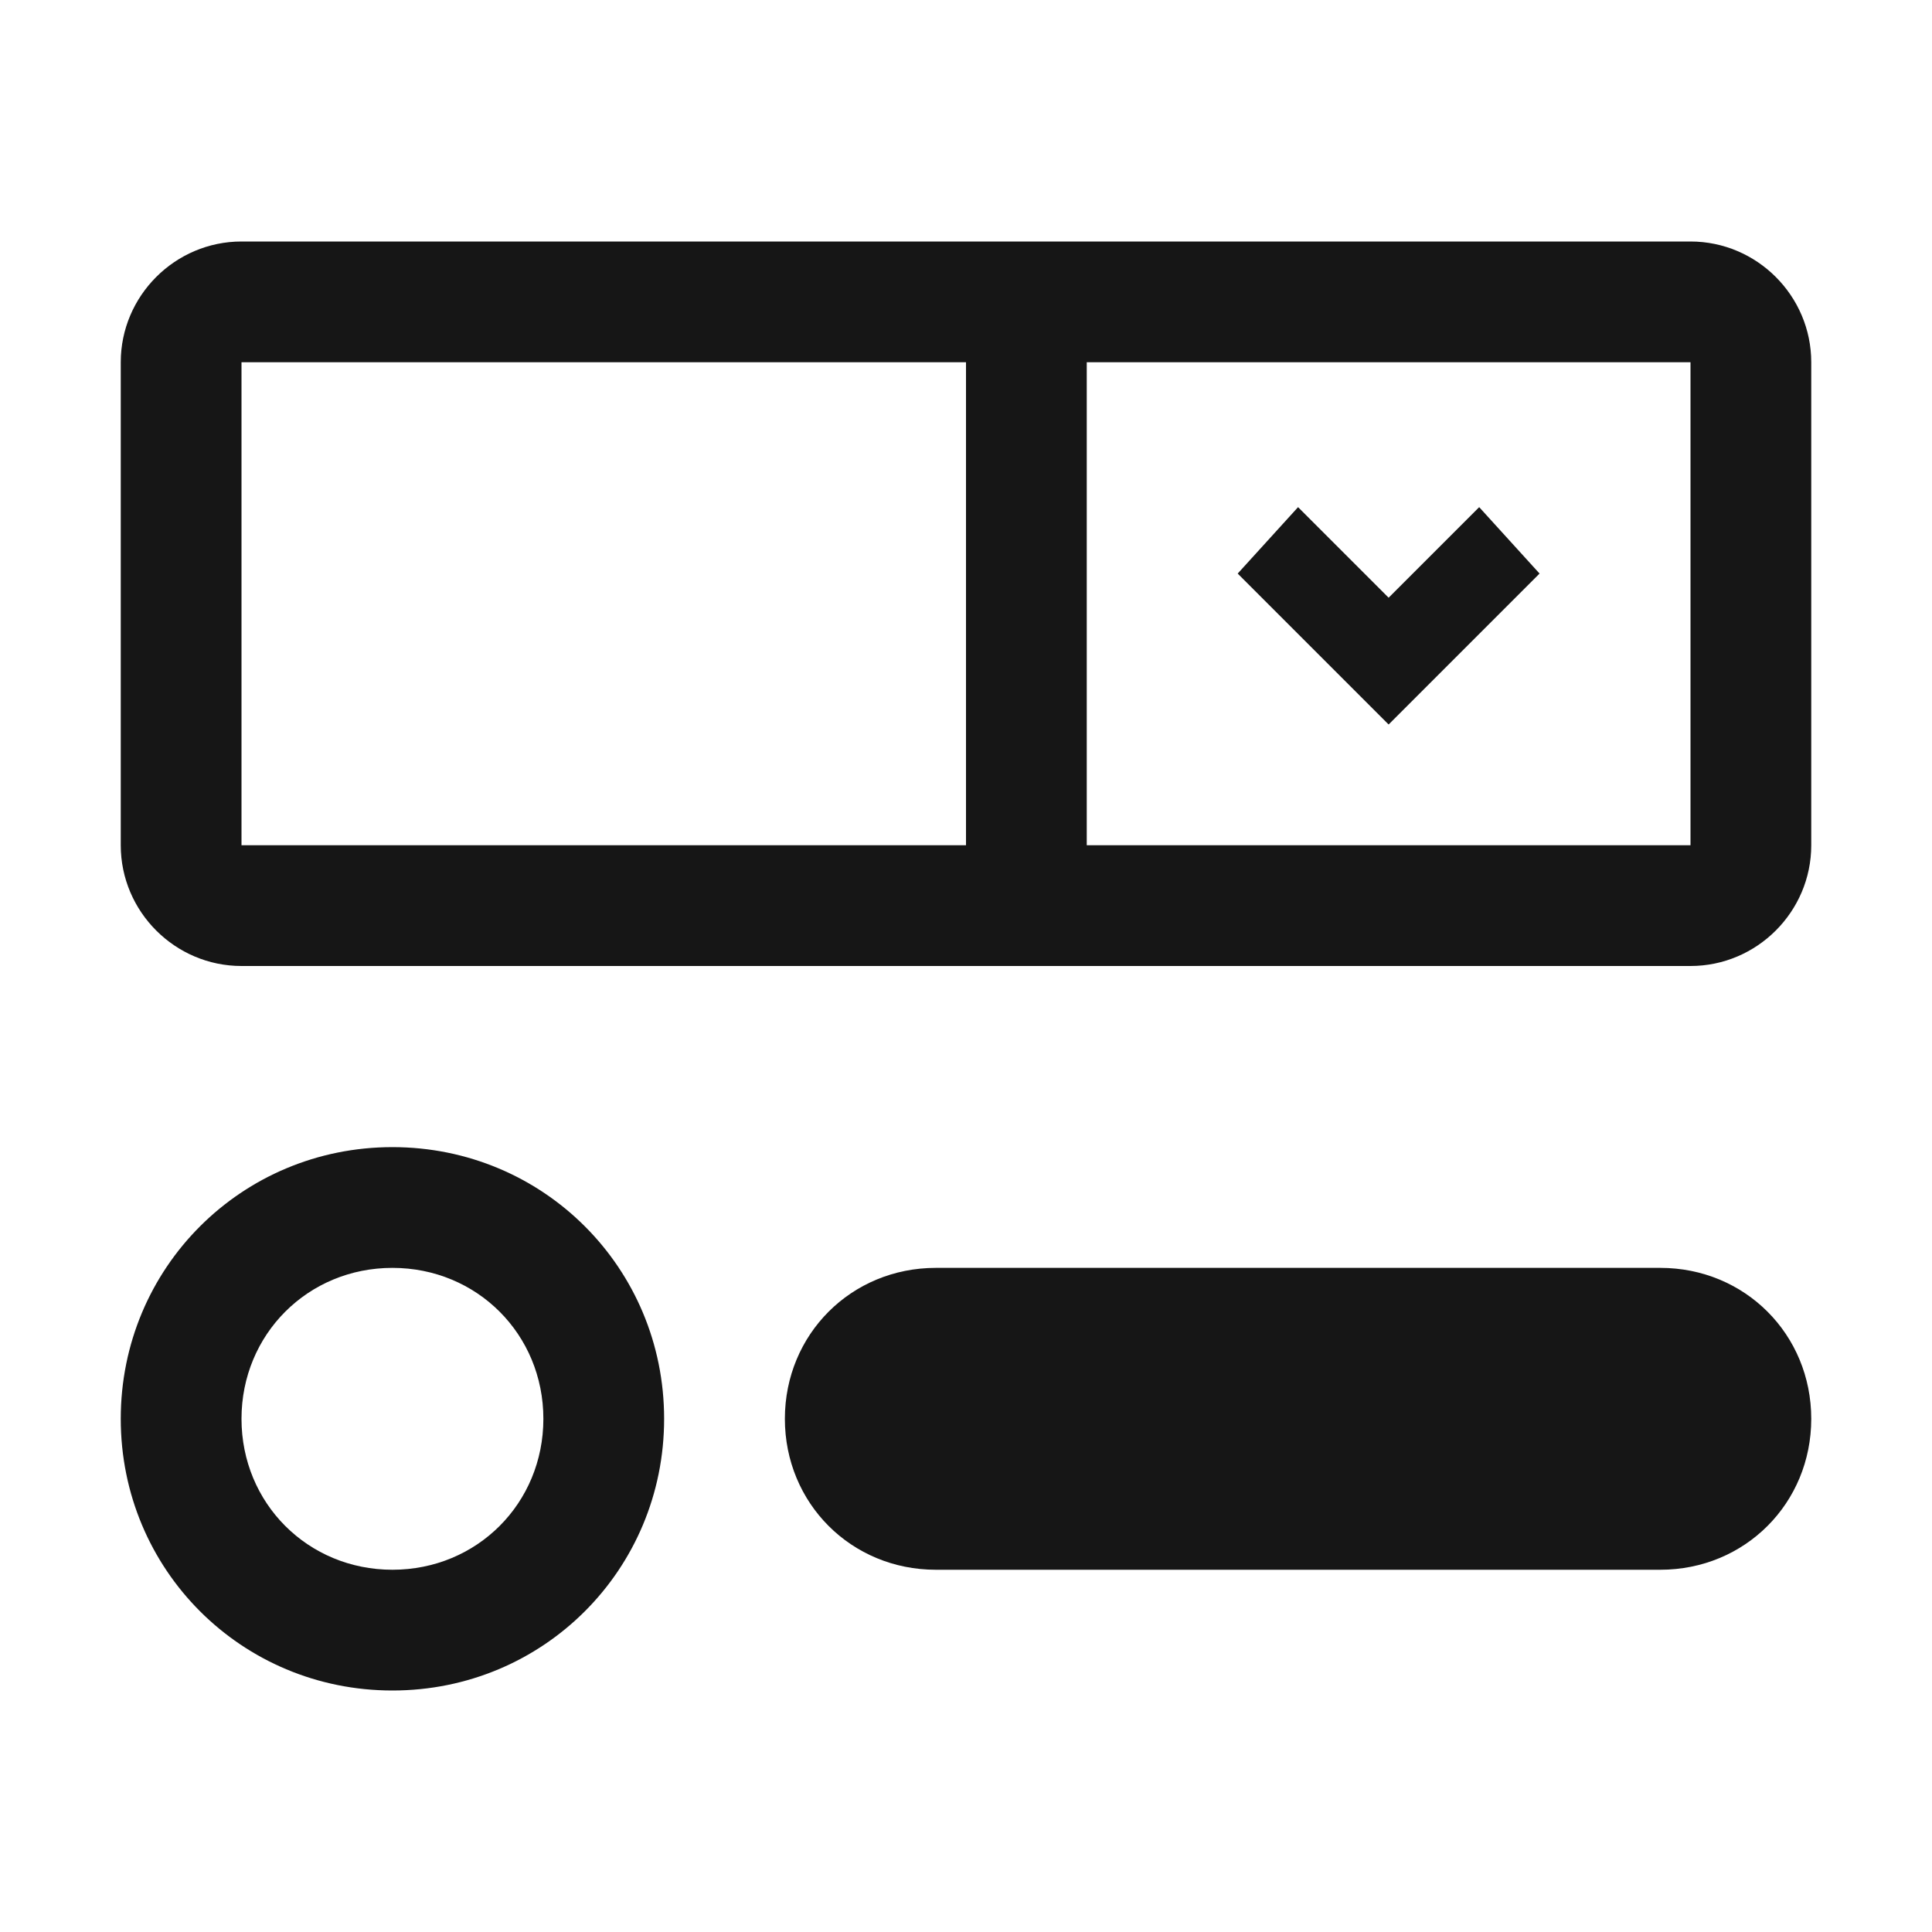
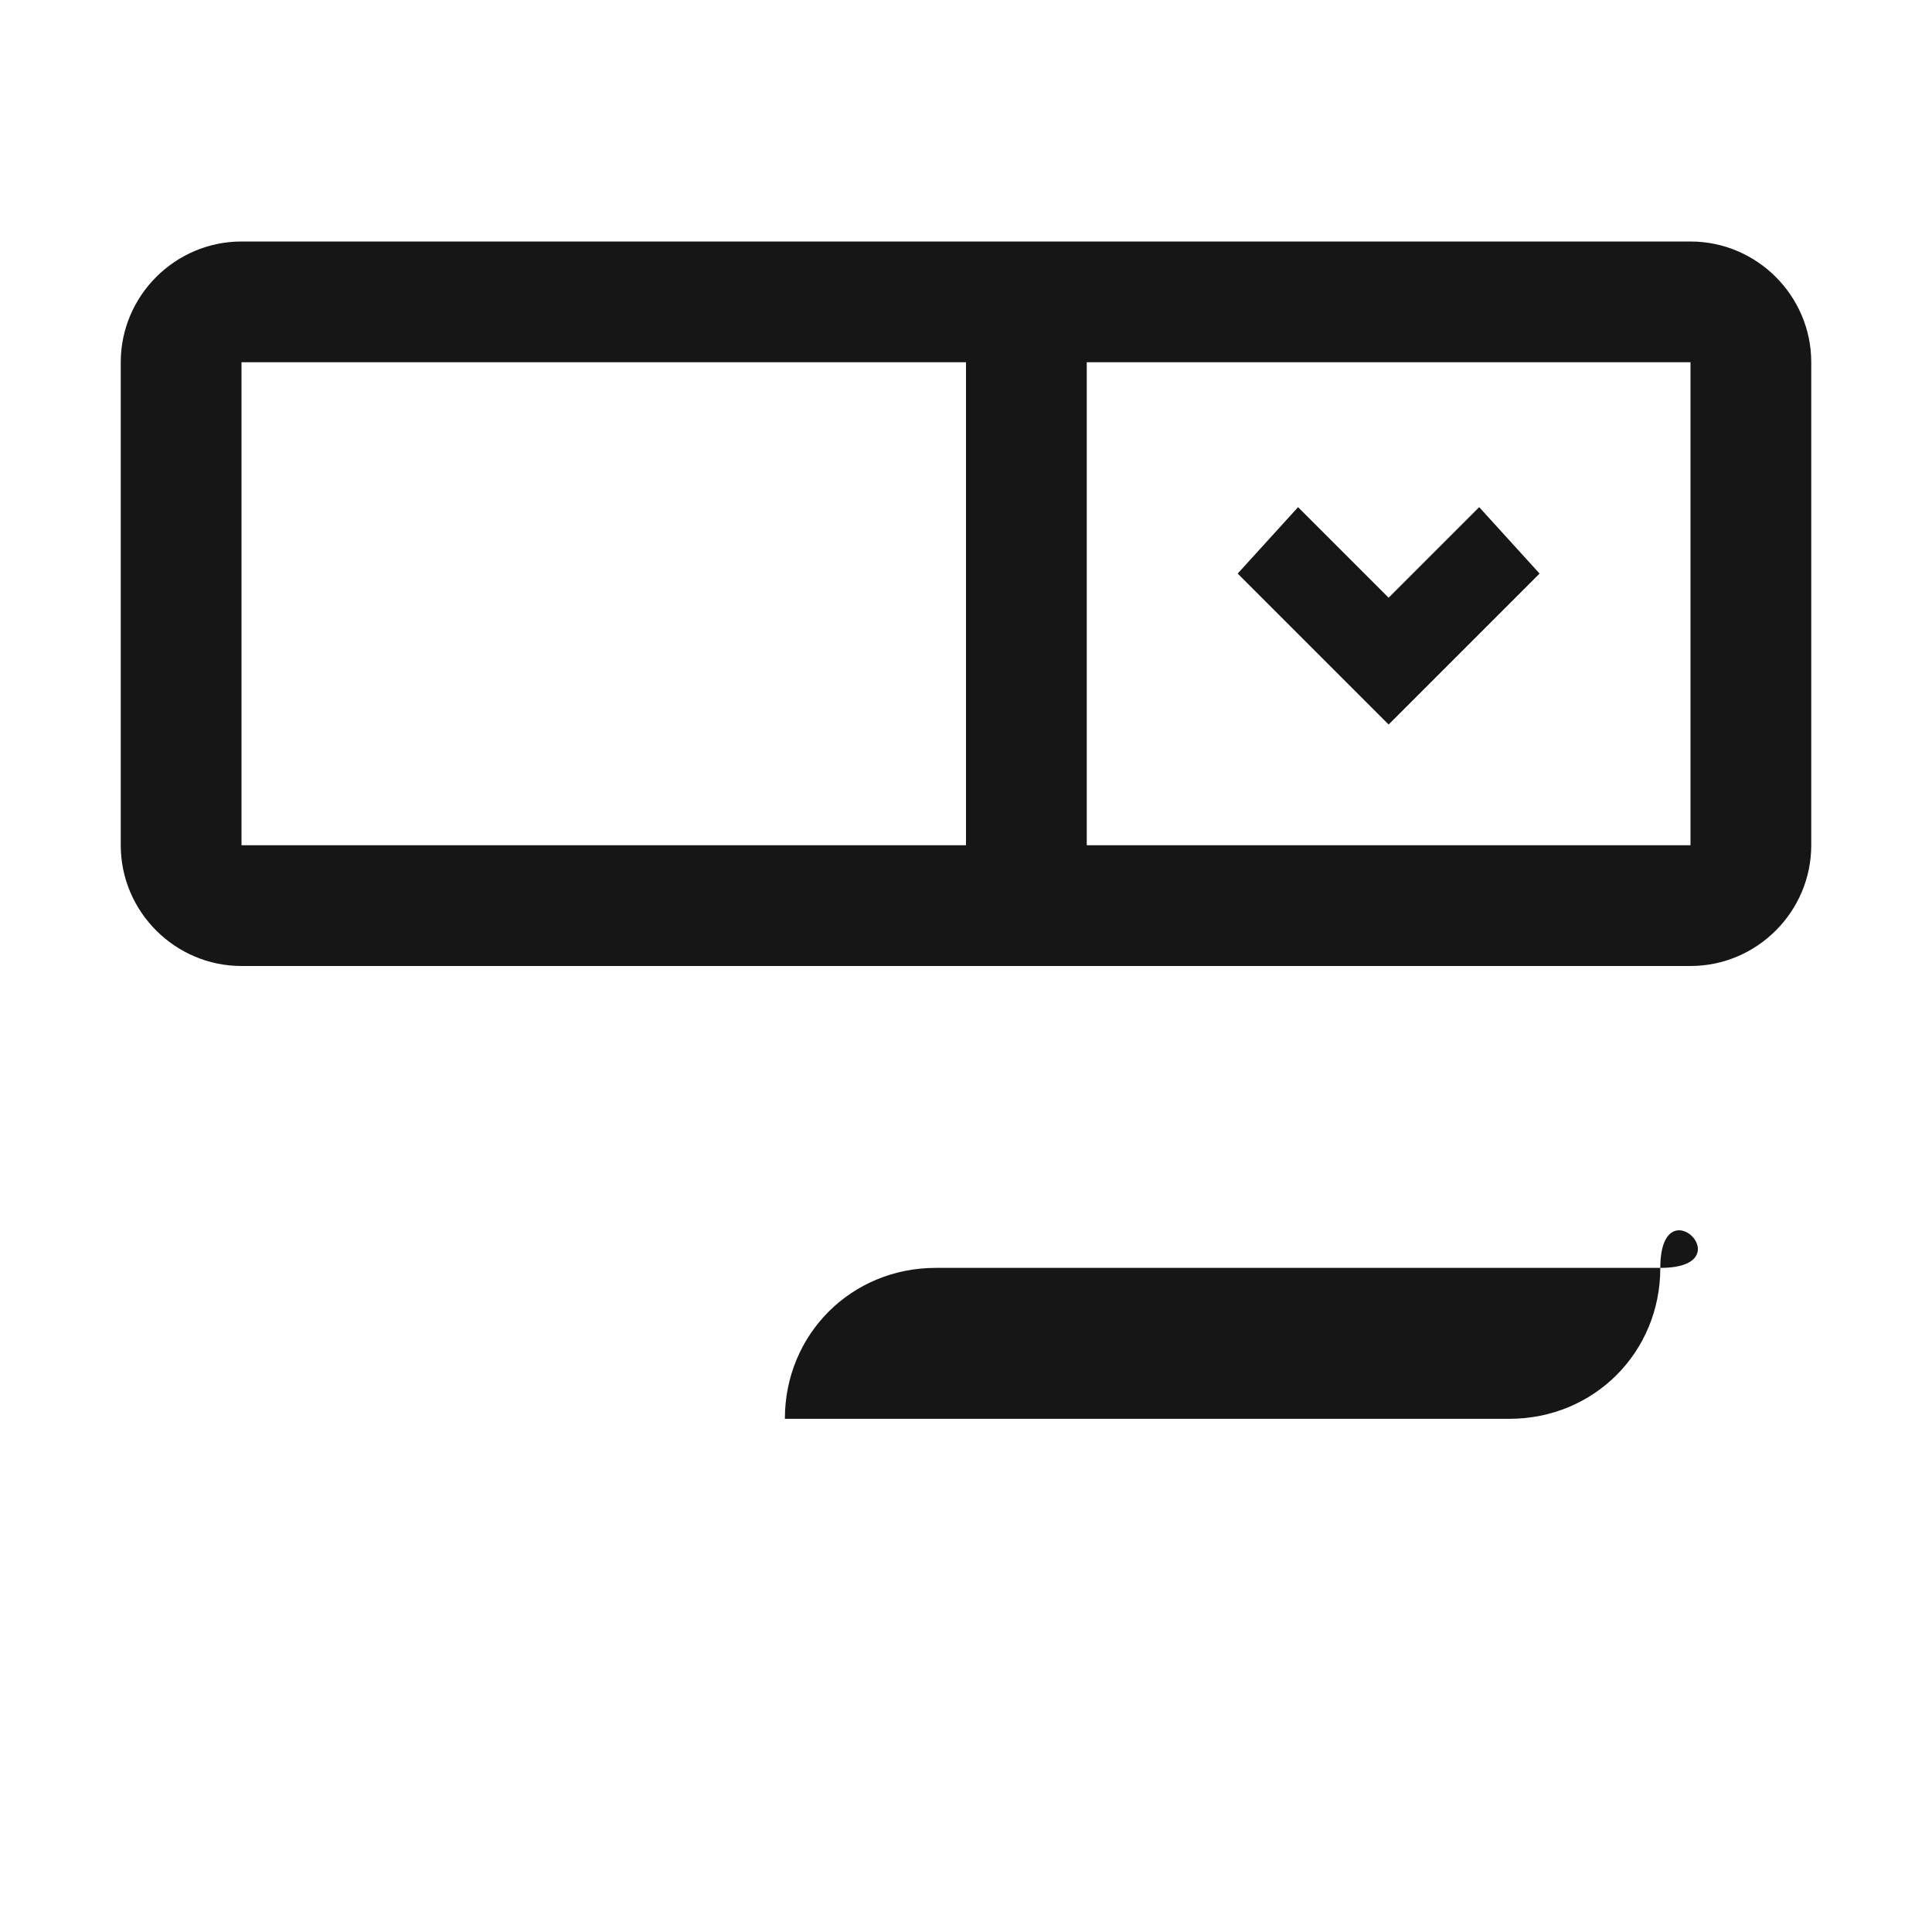
<svg xmlns="http://www.w3.org/2000/svg" style="enable-background:new 0 0 32 32" viewBox="0 0 32 32" width="32px" height="32px">
  <g fill="#161616">
    <path d="M4,16h24c1.1,0,2-0.9,2-2V6c0-1.1-0.9-2-2-2H4C2.9,4,2,4.9,2,6v8C2,15.1,2.9,16,4,16z M18,6h10v8H18V6z M4,6h12v8H4V6z" />
    <path d="M23 9.9L21.5 8.4 20.5 9.5 23 12 25.5 9.5 24.5 8.4z" />
-     <path d="M6.5,19C4,19,2,21,2,23.5S4,28,6.5,28s4.5-2,4.5-4.5S9,19,6.5,19z M6.5,26C5.1,26,4,24.9,4,23.5S5.1,21,6.5,21 S9,22.1,9,23.5S7.9,26,6.5,26z" />
-     <path d="M27.5,21h-12c-1.4,0-2.5,1.1-2.5,2.5s1.1,2.5,2.5,2.5h12c1.4,0,2.5-1.1,2.5-2.5S28.9,21,27.5,21z" />
+     <path d="M27.5,21h-12c-1.4,0-2.5,1.1-2.5,2.5h12c1.4,0,2.5-1.1,2.5-2.5S28.9,21,27.5,21z" />
  </g>
</svg>